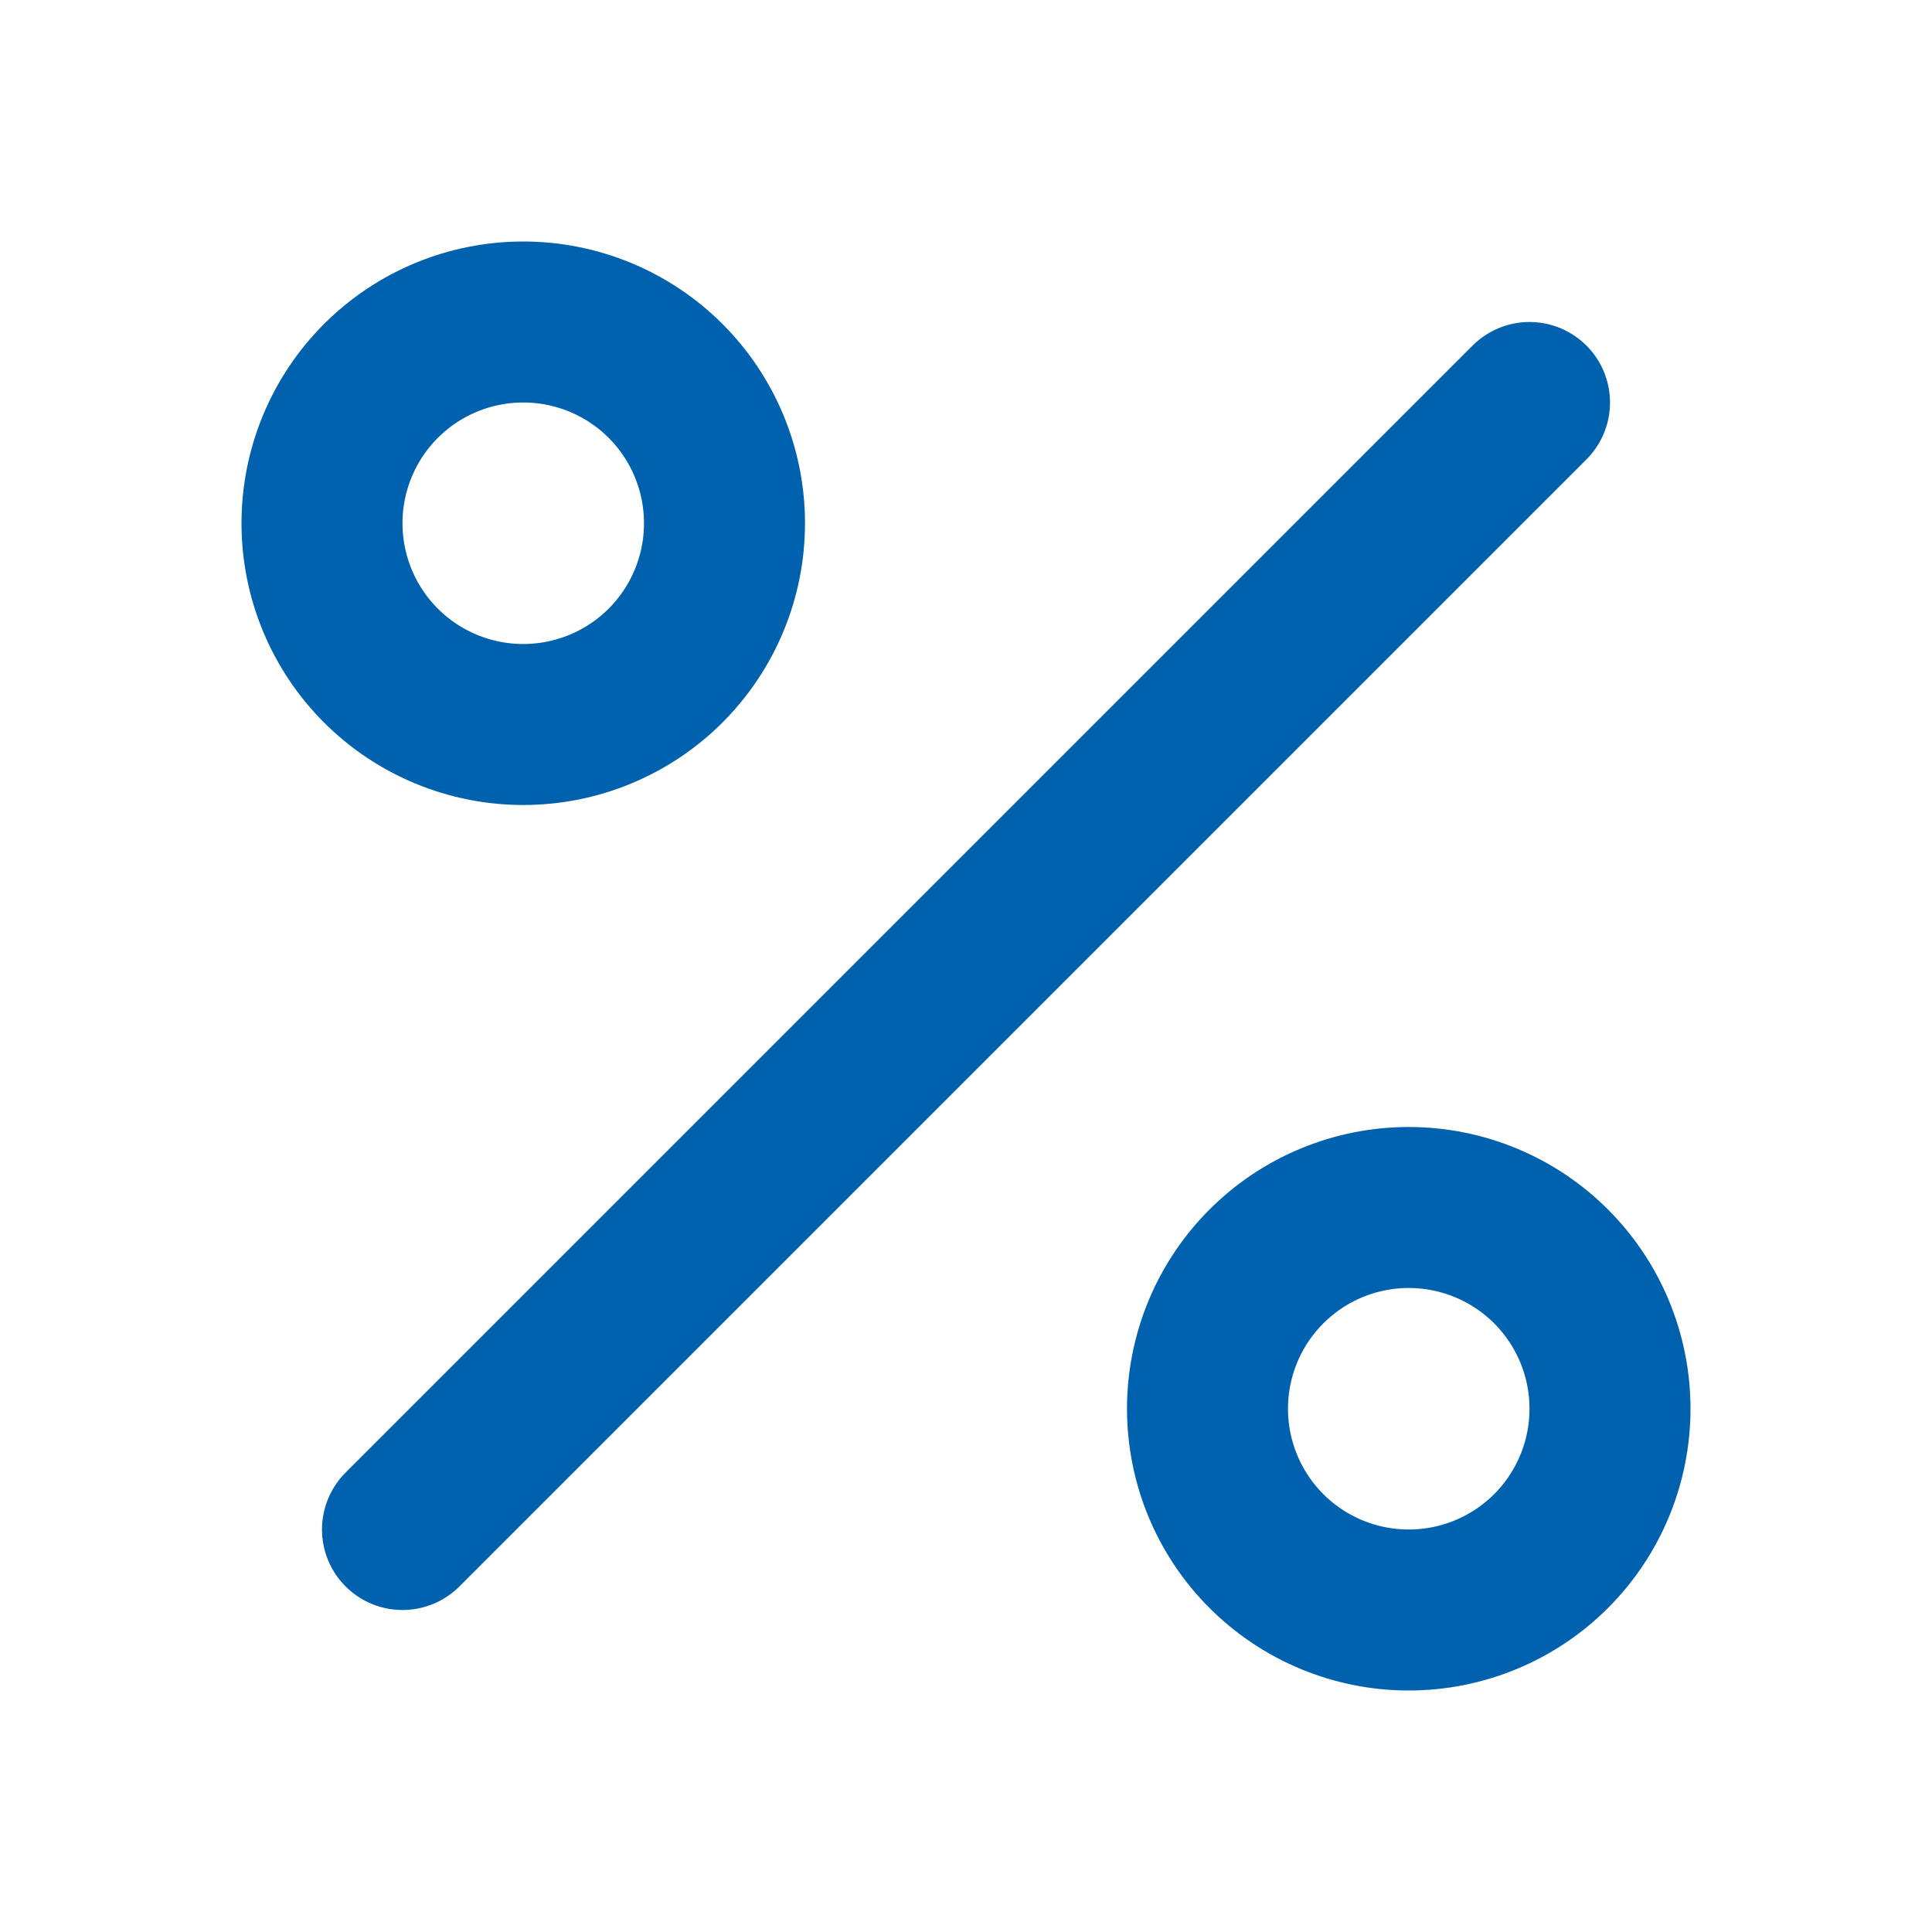
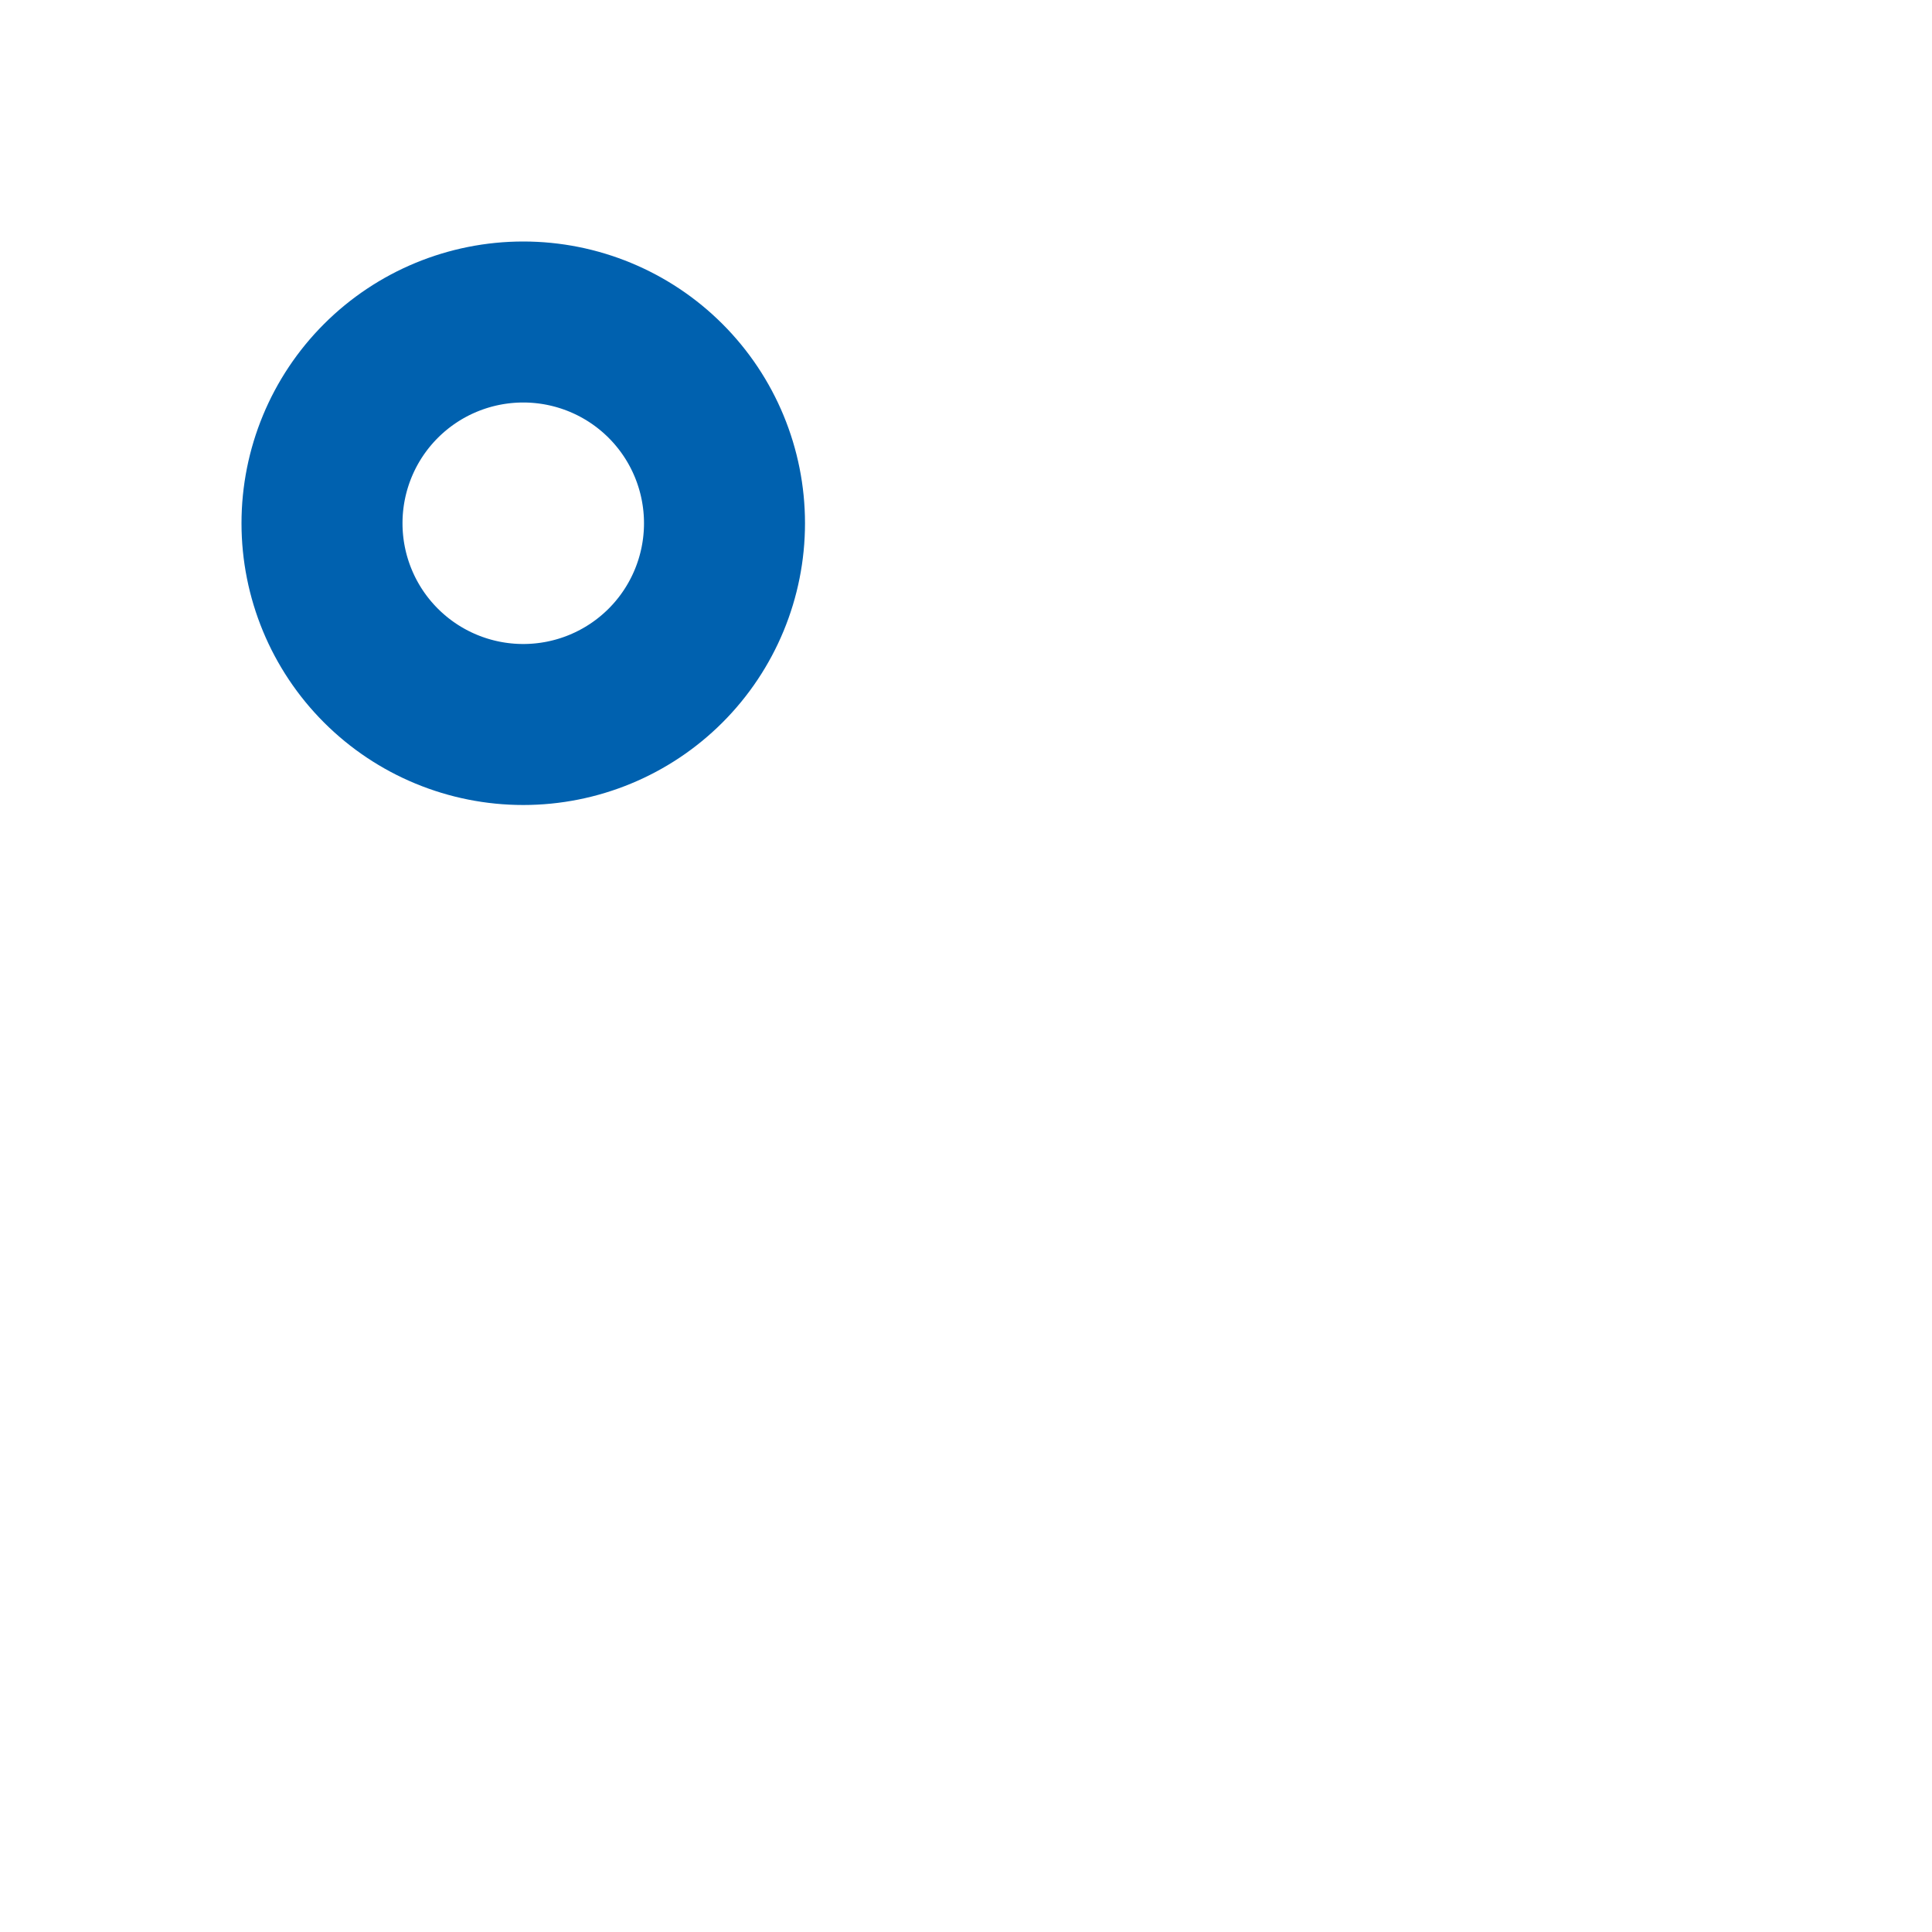
<svg xmlns="http://www.w3.org/2000/svg" width="24" height="24" viewBox="0 0 24 24" fill="none">
-   <path d="M19 5L5 19" stroke="#0061AF" stroke-width="2" stroke-linecap="round" stroke-linejoin="round" />
  <path d="M4 6.5C4 7.163 4.263 7.799 4.732 8.268C5.201 8.737 5.837 9 6.5 9C7.163 9 7.799 8.737 8.268 8.268C8.737 7.799 9 7.163 9 6.5C9 5.837 8.737 5.201 8.268 4.732C7.799 4.263 7.163 4 6.5 4C5.837 4 5.201 4.263 4.732 4.732C4.263 5.201 4 5.837 4 6.5Z" stroke="#0061AF" stroke-width="2" stroke-linecap="round" stroke-linejoin="round" />
-   <path d="M15 17.5C15 18.163 15.263 18.799 15.732 19.268C16.201 19.737 16.837 20 17.5 20C18.163 20 18.799 19.737 19.268 19.268C19.737 18.799 20 18.163 20 17.5C20 16.837 19.737 16.201 19.268 15.732C18.799 15.263 18.163 15 17.5 15C16.837 15 16.201 15.263 15.732 15.732C15.263 16.201 15 16.837 15 17.5Z" stroke="#0061AF" stroke-width="2" stroke-linecap="round" stroke-linejoin="round" />
</svg>